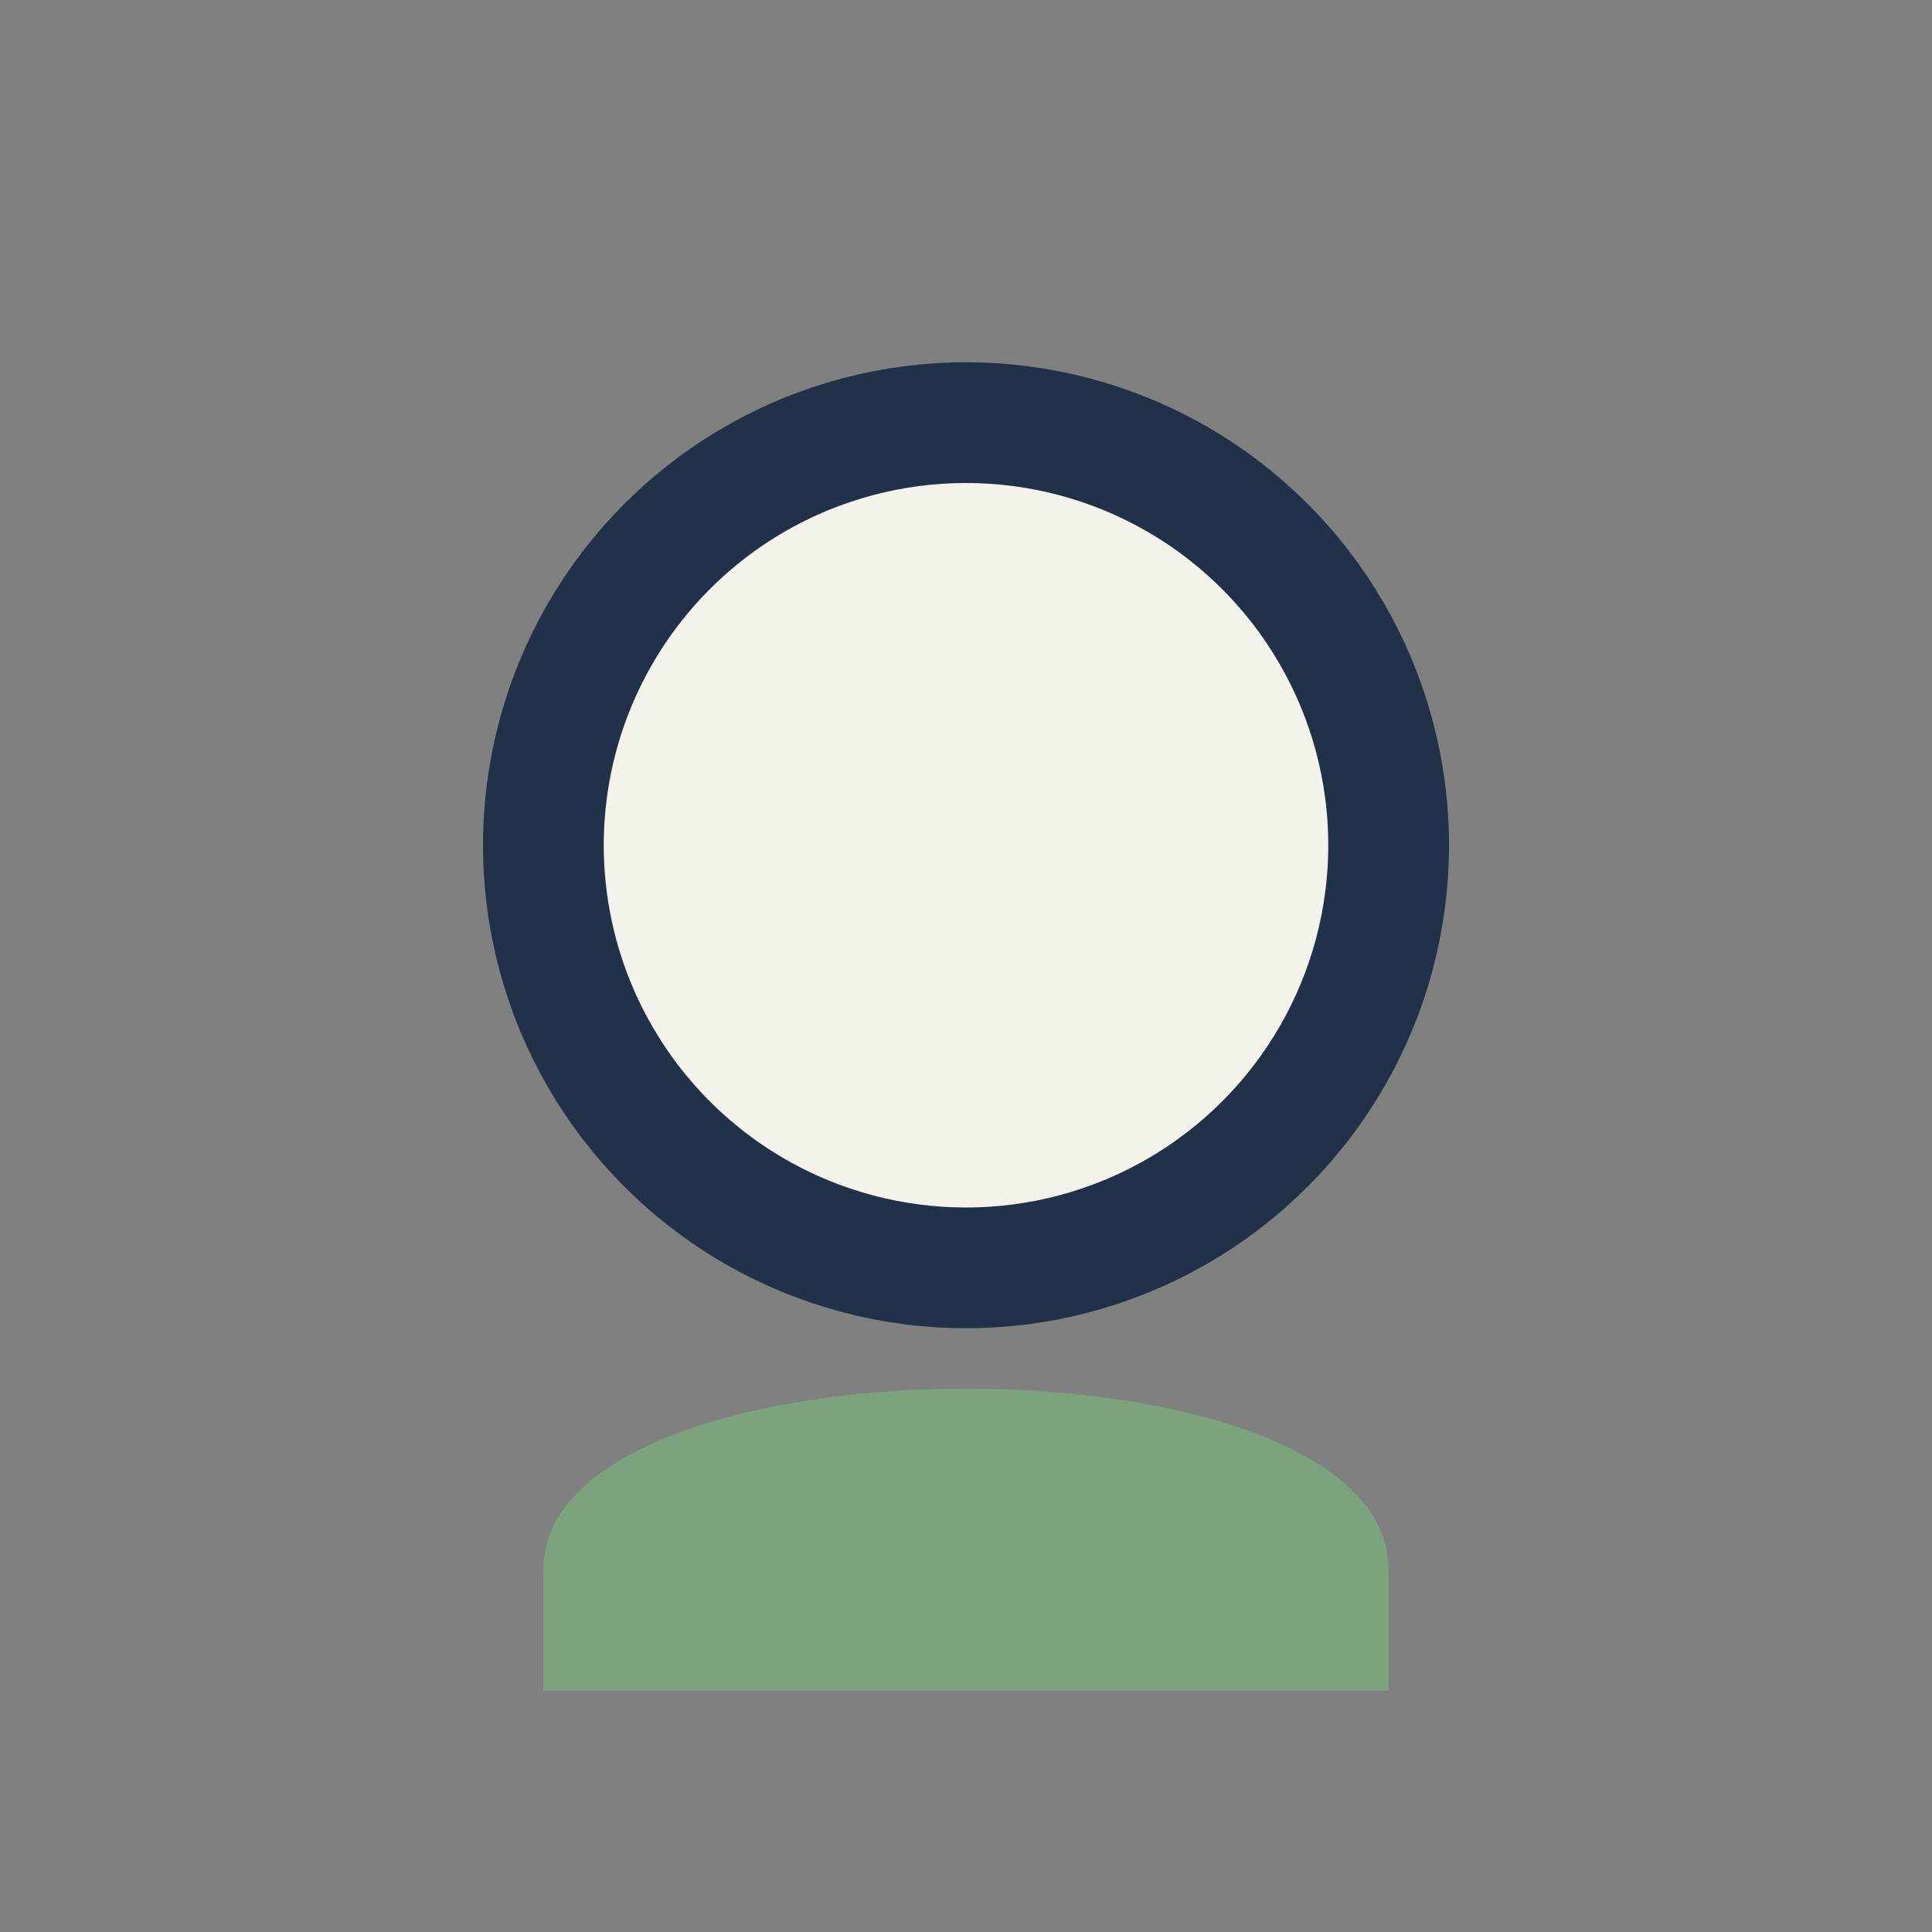
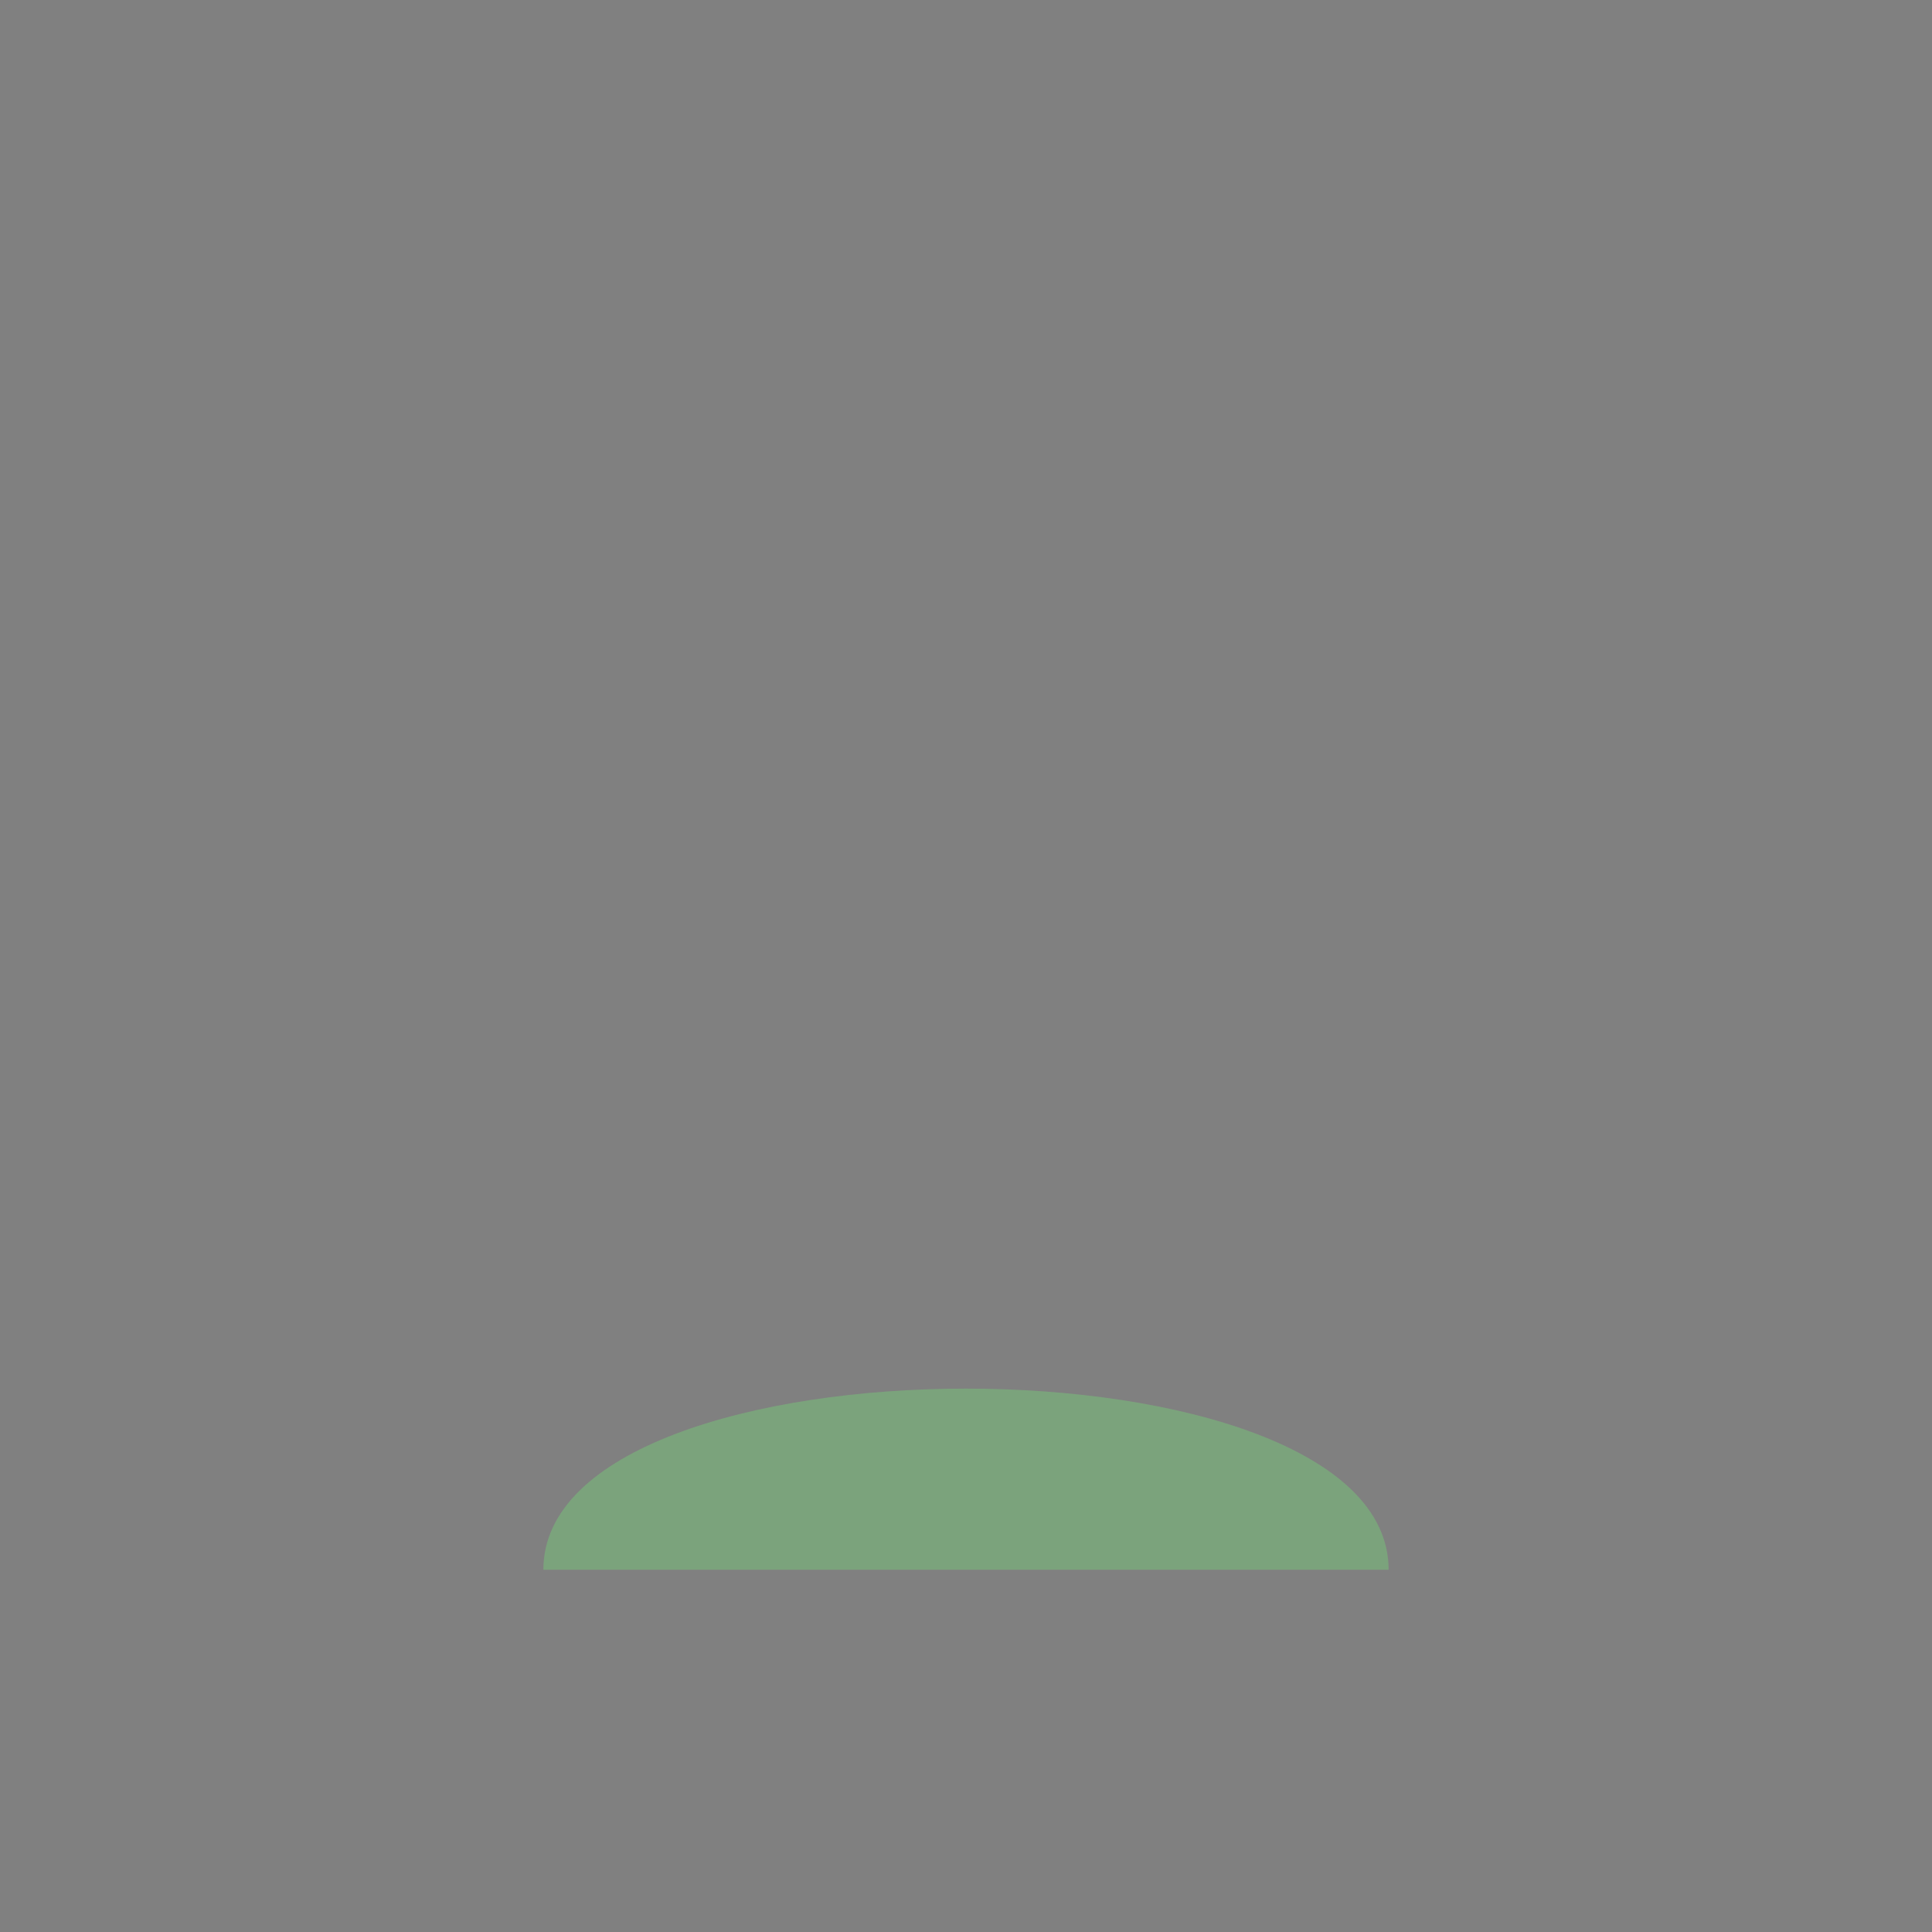
<svg xmlns="http://www.w3.org/2000/svg" width="32" height="32" viewBox="0 0 32 32">
  <rect x="0" y="0" width="32" height="32" fill="#808080" stroke="none" />
-   <circle cx="16" cy="14" r="7" fill="#F5F2EC" stroke="#22314A" stroke-width="2" />
-   <path d="M9 26c0-4 14-4 14 0v2H9z" fill="#7BA37C" />
+   <path d="M9 26c0-4 14-4 14 0H9z" fill="#7BA37C" />
</svg>